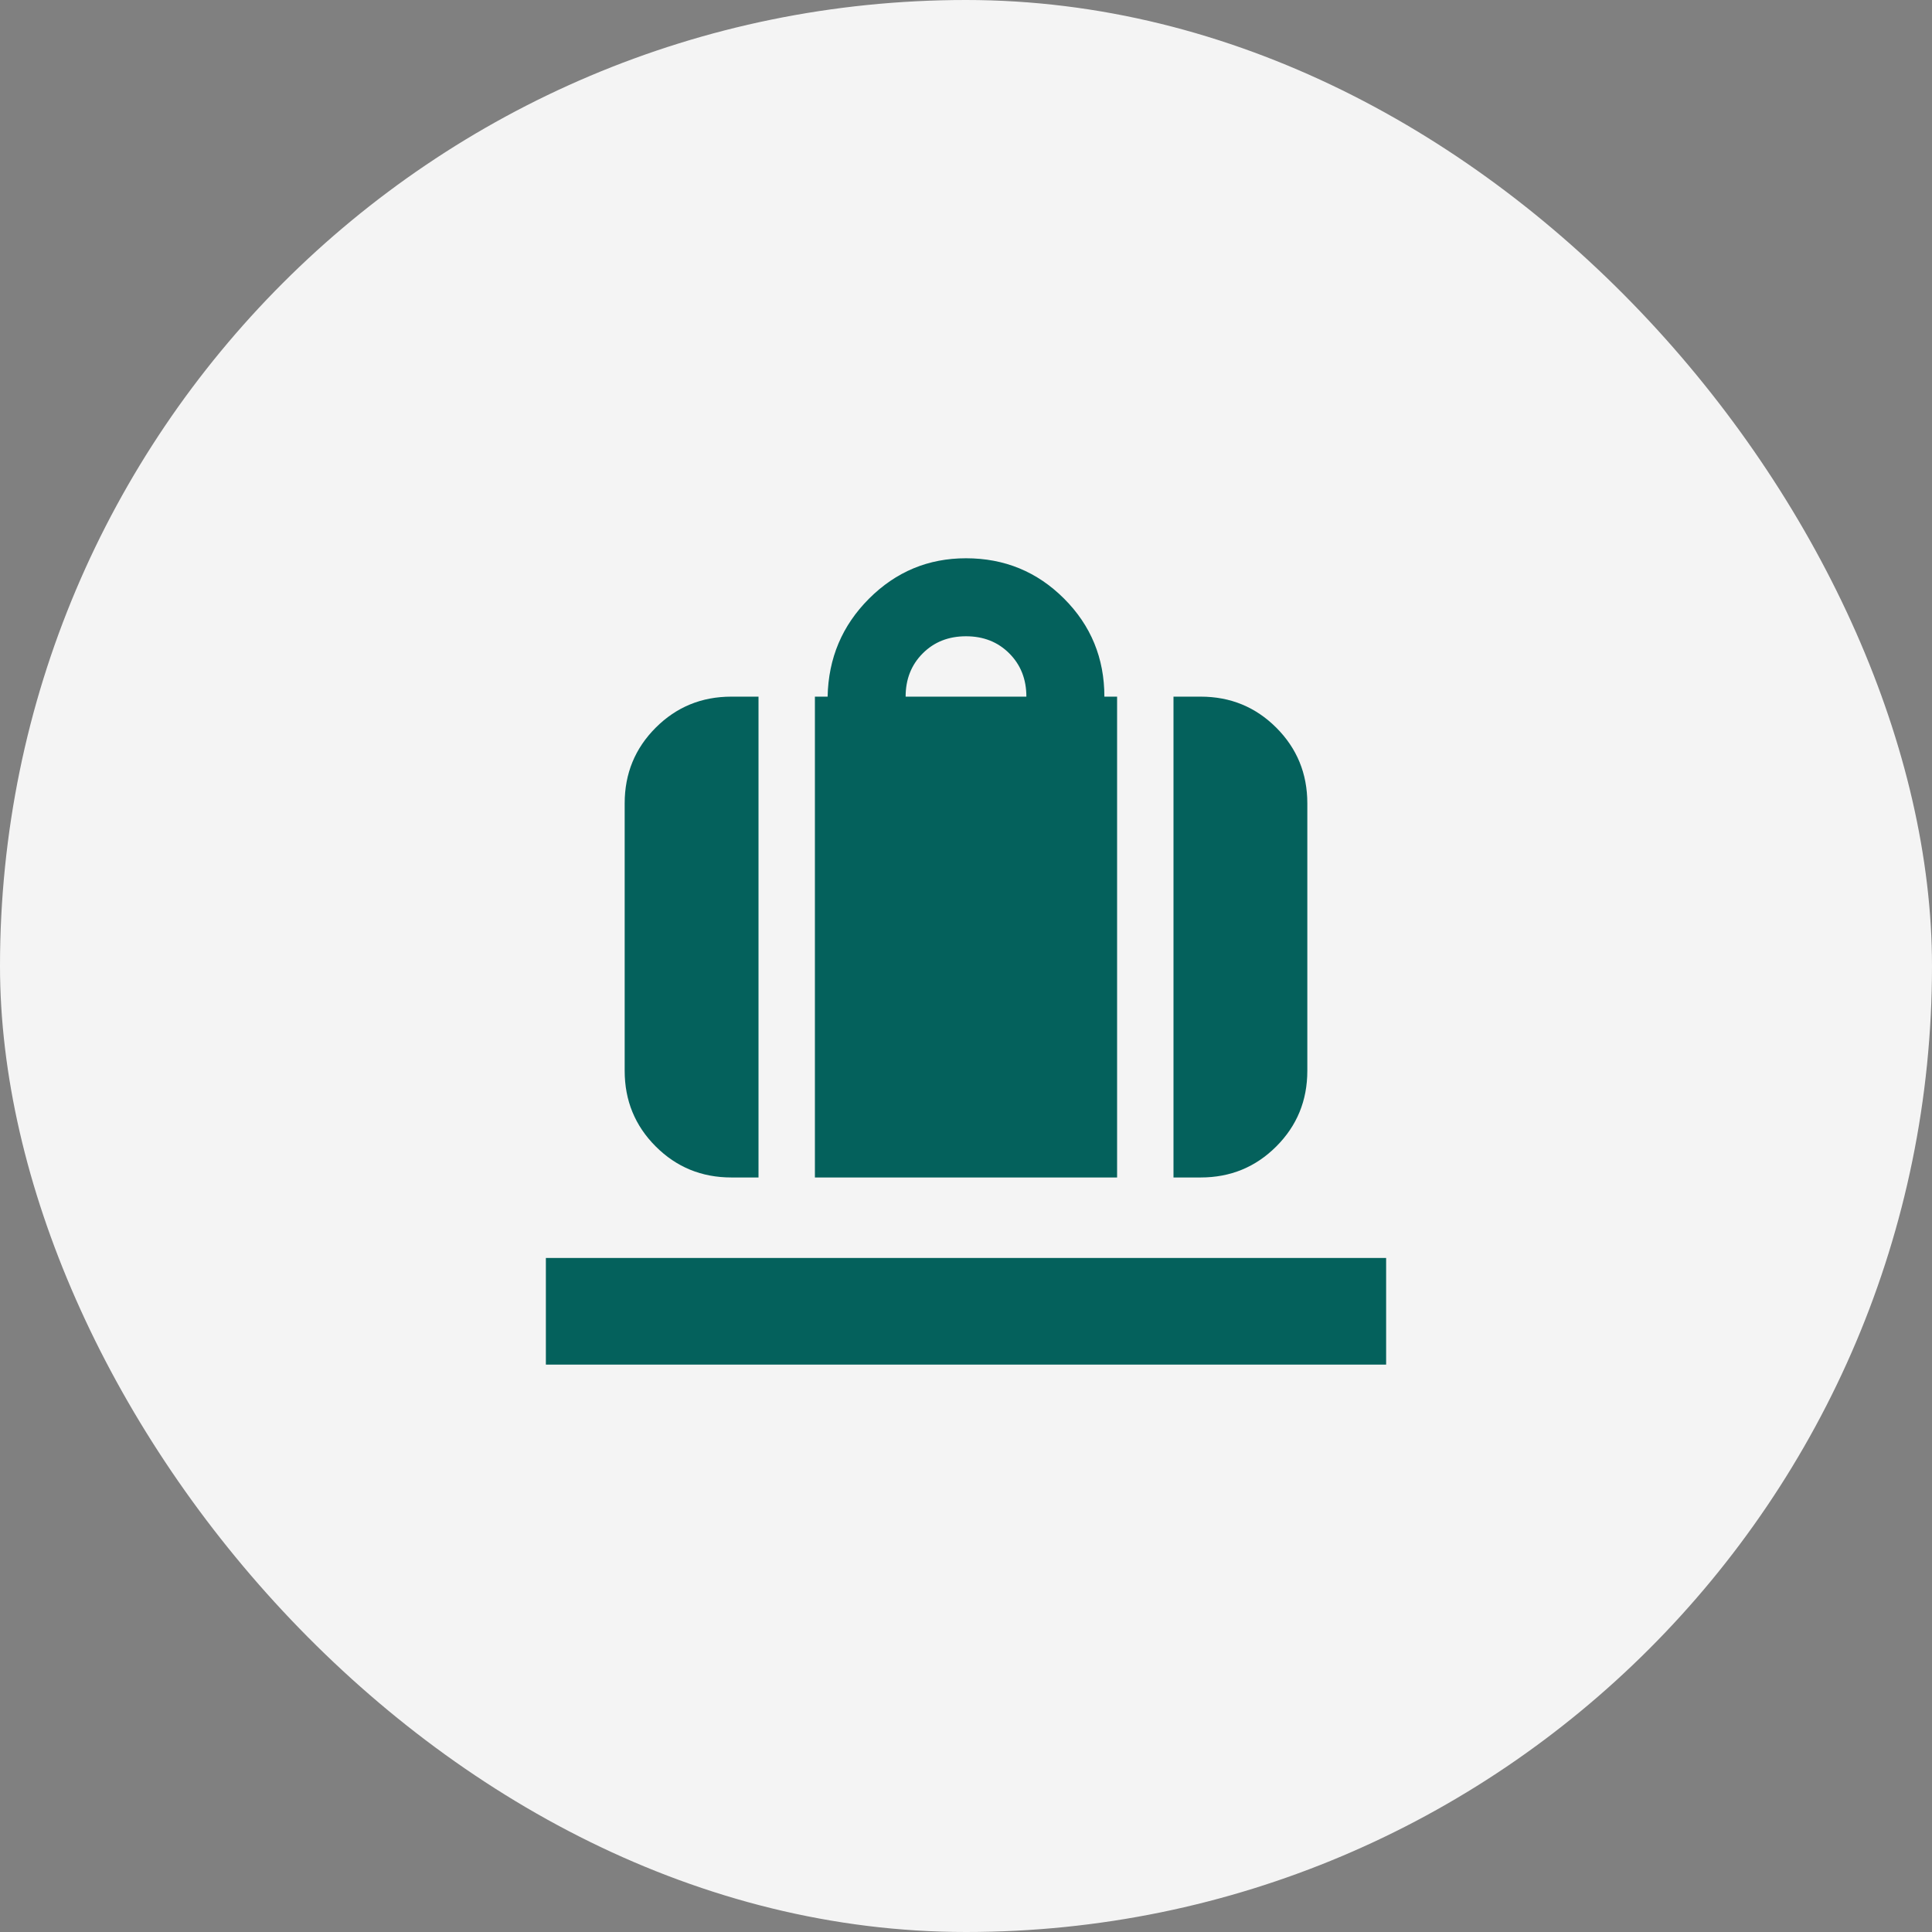
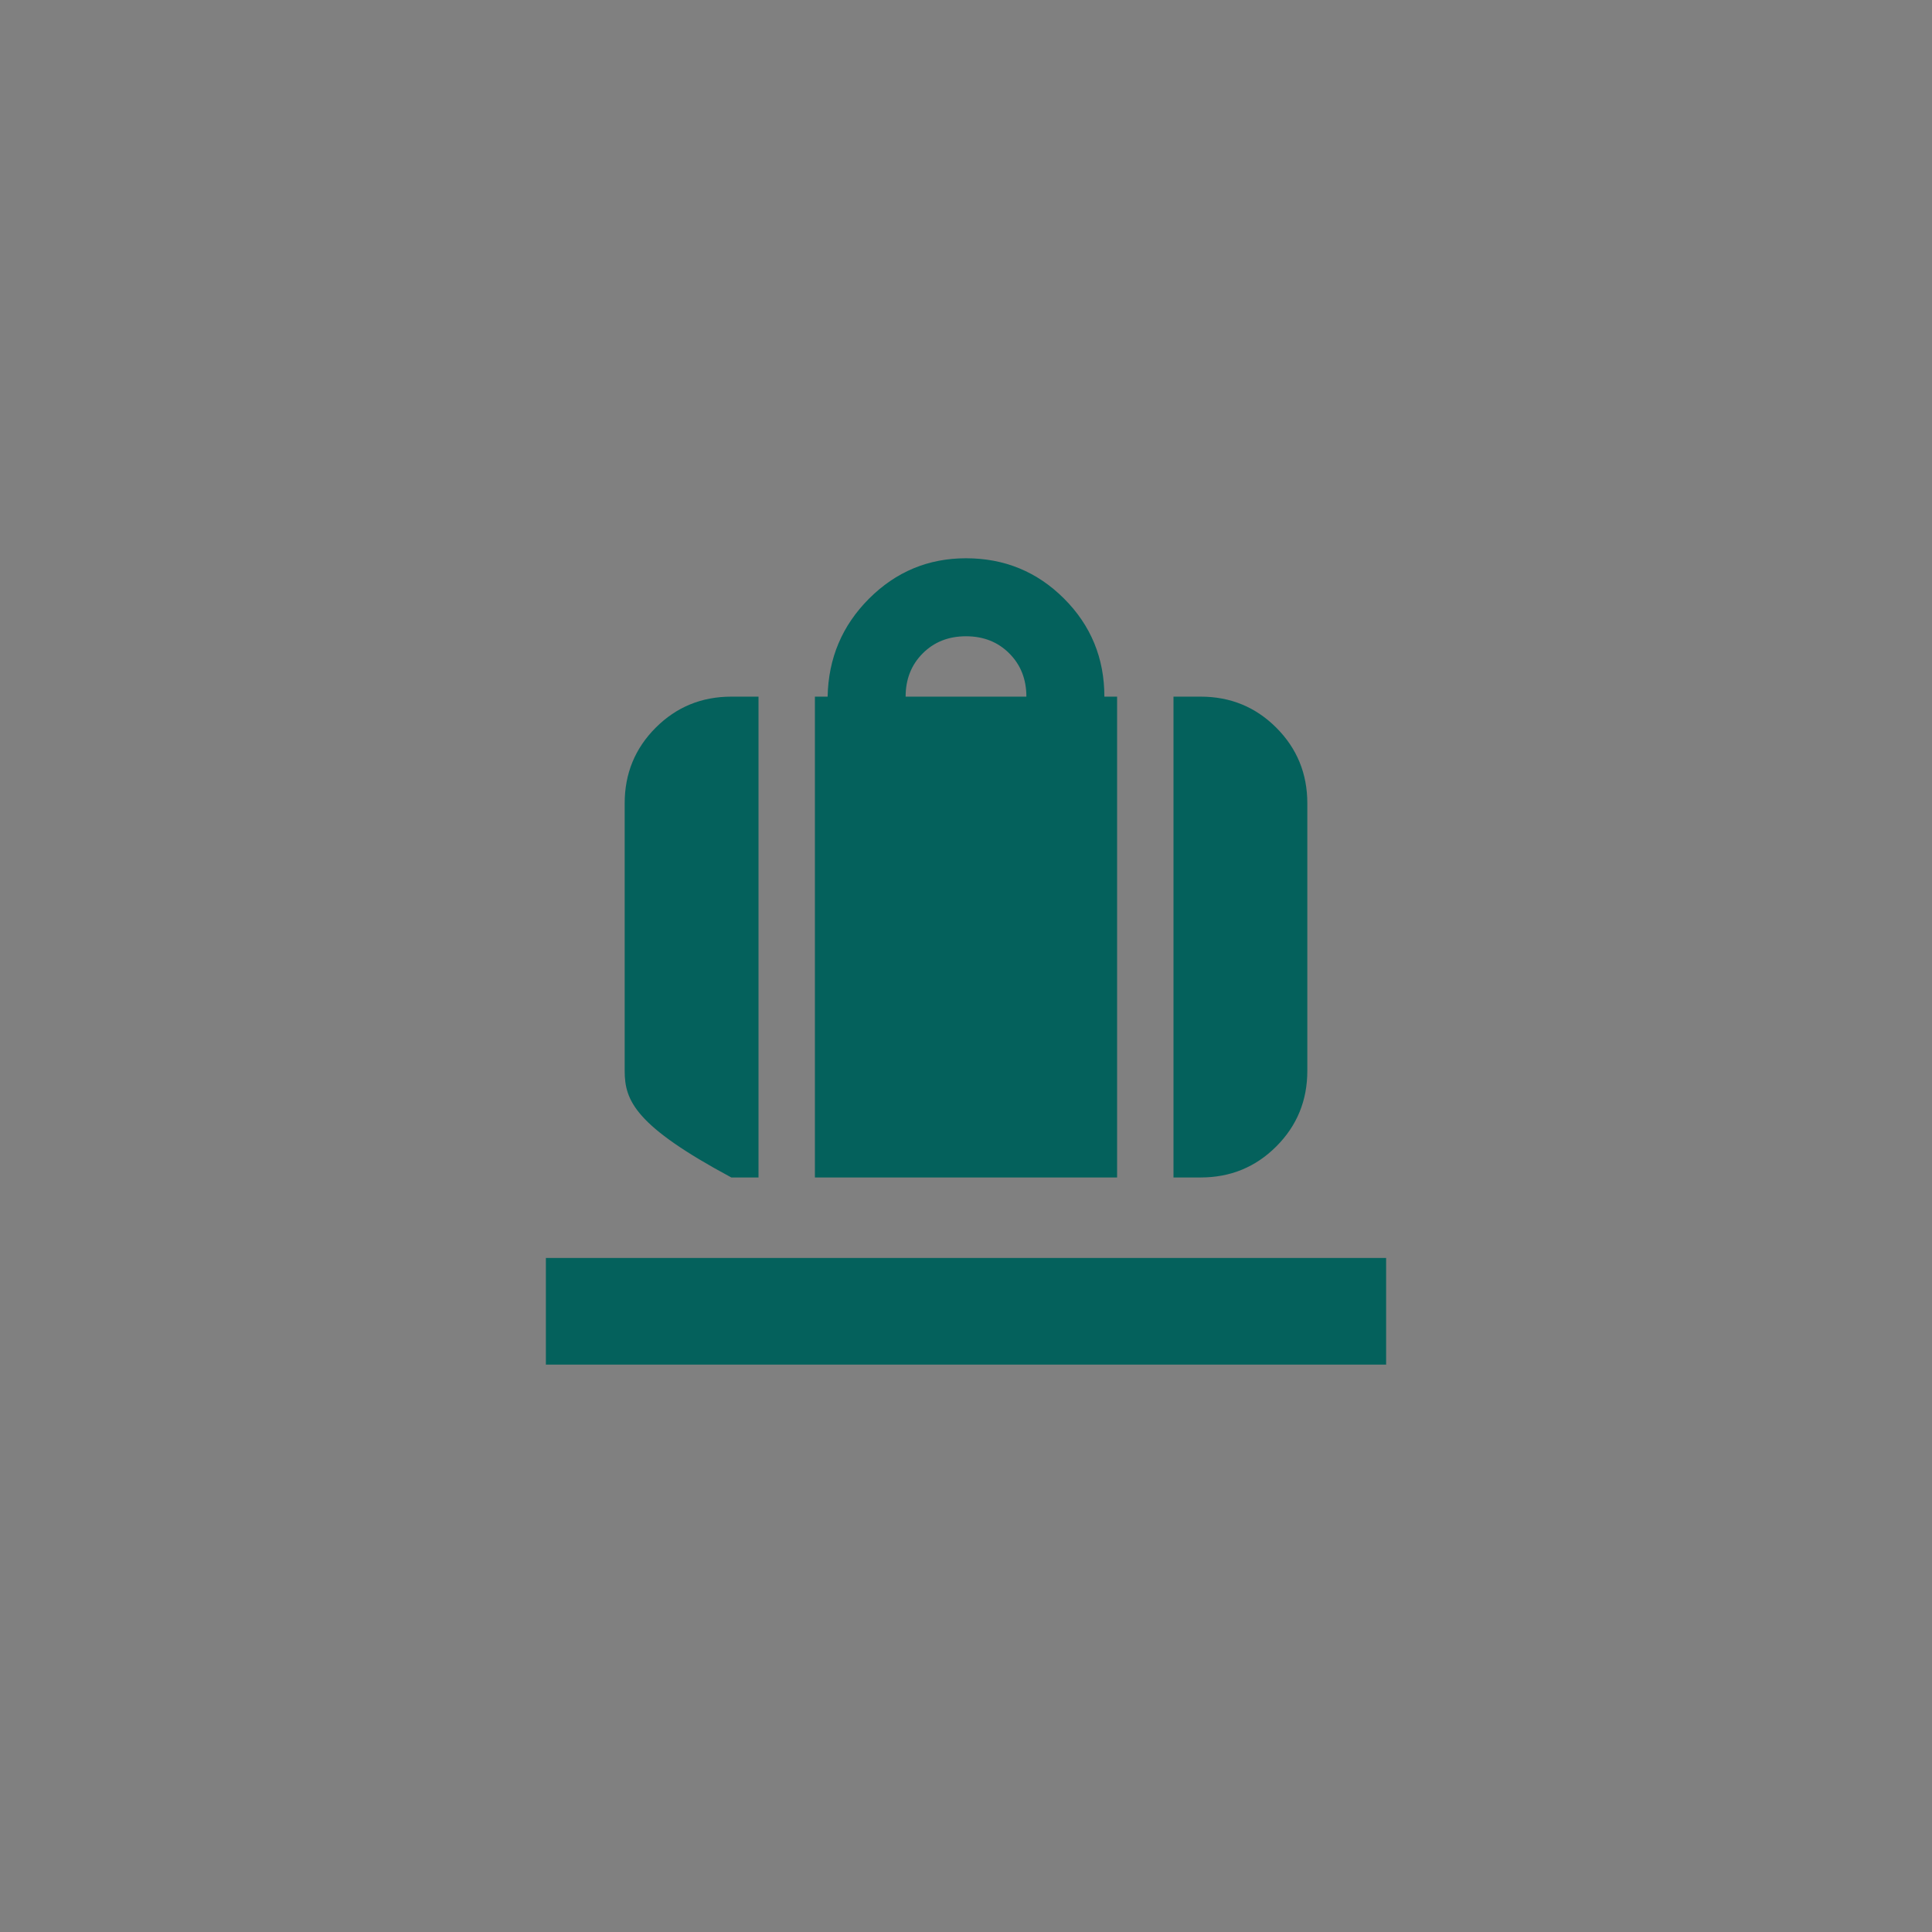
<svg xmlns="http://www.w3.org/2000/svg" width="48" height="48" viewBox="0 0 48 48" fill="none">
  <rect x="0" y="0" width="48" height="48" fill="#808080" stroke="none" />
-   <rect width="48" height="48" rx="24" fill="#F4F4F4" />
  <mask id="mask0_1_121" style="mask-type:alpha" maskUnits="userSpaceOnUse" x="12" y="12" width="24" height="24">
    <rect x="12" y="12" width="24" height="24" fill="#D9D9D9" />
  </mask>
  <g mask="url(#mask0_1_121)">
-     <path d="M20.246 29.254V17.308H20.562C20.581 16.352 20.924 15.54 21.592 14.872C22.261 14.204 23.063 13.87 24 13.87C24.956 13.87 25.768 14.204 26.436 14.872C27.104 15.54 27.438 16.352 27.438 17.308H27.754V29.254H20.246ZM22.5 17.308H25.5C25.5 16.874 25.358 16.516 25.075 16.233C24.792 15.949 24.433 15.808 24 15.808C23.567 15.808 23.208 15.949 22.925 16.233C22.642 16.516 22.5 16.874 22.5 17.308ZM29.155 29.254V17.308H29.83C30.569 17.308 31.195 17.565 31.709 18.079C32.223 18.593 32.48 19.219 32.48 19.958V26.604C32.48 27.343 32.223 27.969 31.709 28.483C31.195 28.997 30.569 29.254 29.83 29.254H29.155ZM18.17 29.254C17.431 29.254 16.805 28.997 16.291 28.483C15.777 27.969 15.52 27.343 15.52 26.604V19.958C15.52 19.219 15.777 18.593 16.291 18.079C16.805 17.565 17.431 17.308 18.17 17.308H18.845V29.254H18.17ZM13.562 33.904V31.254H34.438V33.904H13.562Z" fill="#04615C" />
+     <path d="M20.246 29.254V17.308H20.562C20.581 16.352 20.924 15.54 21.592 14.872C22.261 14.204 23.063 13.87 24 13.87C24.956 13.87 25.768 14.204 26.436 14.872C27.104 15.54 27.438 16.352 27.438 17.308H27.754V29.254H20.246ZM22.5 17.308H25.5C25.5 16.874 25.358 16.516 25.075 16.233C24.792 15.949 24.433 15.808 24 15.808C23.567 15.808 23.208 15.949 22.925 16.233C22.642 16.516 22.5 16.874 22.5 17.308ZM29.155 29.254V17.308H29.83C30.569 17.308 31.195 17.565 31.709 18.079C32.223 18.593 32.48 19.219 32.48 19.958V26.604C32.48 27.343 32.223 27.969 31.709 28.483C31.195 28.997 30.569 29.254 29.83 29.254H29.155ZM18.17 29.254C15.777 27.969 15.52 27.343 15.52 26.604V19.958C15.52 19.219 15.777 18.593 16.291 18.079C16.805 17.565 17.431 17.308 18.17 17.308H18.845V29.254H18.17ZM13.562 33.904V31.254H34.438V33.904H13.562Z" fill="#04615C" />
  </g>
</svg>